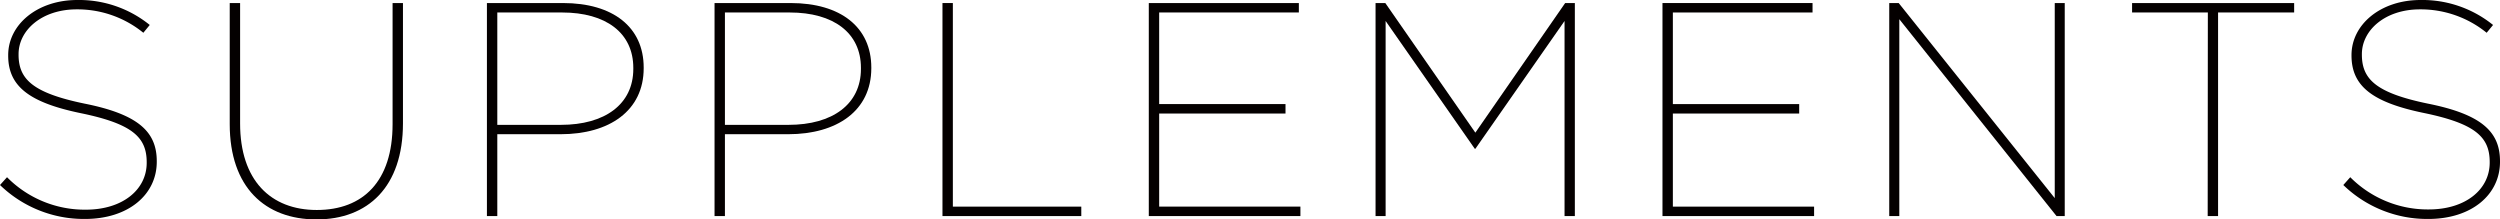
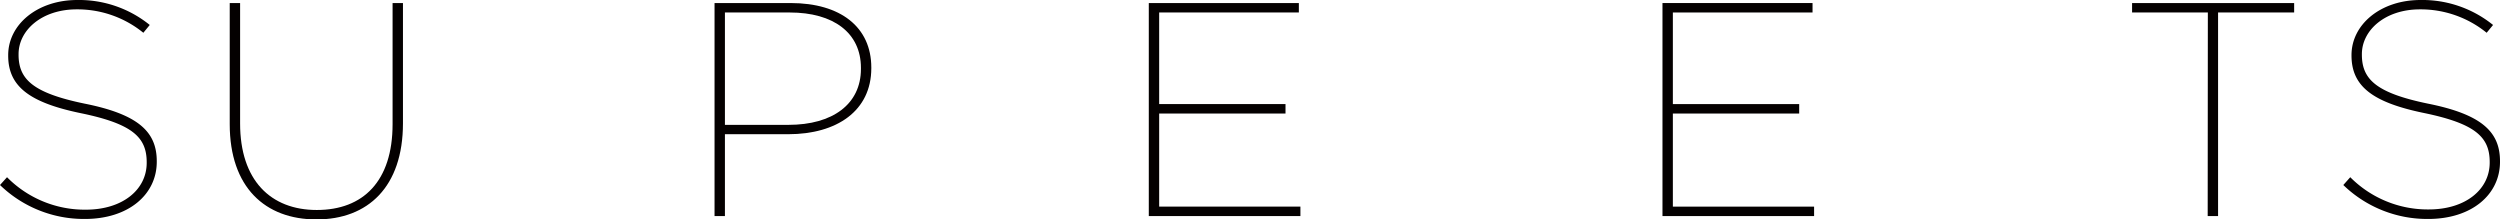
<svg xmlns="http://www.w3.org/2000/svg" id="レイヤー_1" data-name="レイヤー 1" width="320.38" height="28.12" viewBox="0 0 320.38 28.12">
  <defs>
    <style>.cls-1{fill:#040000;}</style>
  </defs>
  <title>product_cont_sup_ttl</title>
  <path class="cls-1" d="M0,23.71l.9-1A14,14,0,0,0,11,26.87c4.72,0,7.8-2.57,7.8-6v-.08c0-3.2-1.83-4.92-8.42-6.28S1.05,11.08,1.05,7.14V7.06C1.05,3.16,4.76,0,9.91,0a14.4,14.4,0,0,1,9.28,3.2l-.82,1a13.38,13.38,0,0,0-8.54-3c-4.49,0-7.45,2.69-7.45,5.73V7c0,3.16,1.83,4.91,8.46,6.28,6.79,1.36,9.25,3.55,9.25,7.37v.08c0,4.21-3.63,7.33-9.21,7.33A15.45,15.45,0,0,1,0,23.71Z" />
  <path class="cls-1" d="M29.44,15.91V.39h1.33V15.83c0,7.26,3.9,11.08,9.83,11.08s9.71-3.67,9.71-11V.39h1.33V15.8c0,8.15-4.49,12.32-11.08,12.32S29.44,24,29.44,15.91Z" />
-   <path class="cls-1" d="M62.4.39h9.75c6.4,0,10.34,3.08,10.34,8.27v.08c0,5.46-4.41,8.46-10.65,8.46H63.73V27.69H62.4ZM71.88,16c5.65,0,9.28-2.65,9.28-7.17V8.7c0-4.49-3.51-7.1-9.13-7.1h-8.3V16Z" />
  <path class="cls-1" d="M91.57.39h9.75c6.4,0,10.34,3.08,10.34,8.27v.08c0,5.46-4.41,8.46-10.65,8.46H92.9V27.69H91.57ZM101.05,16c5.65,0,9.28-2.65,9.28-7.17V8.7c0-4.49-3.51-7.1-9.13-7.1H92.9V16Z" />
-   <path class="cls-1" d="M120.78.39h1.33V26.48h16.46v1.21H120.78Z" />
  <path class="cls-1" d="M147.22.39h19.23V1.6h-17.9V13.34h16.19v1.21H148.55V26.48h18.1v1.21H147.22Z" />
-   <path class="cls-1" d="M176.28.39h1.25L189.07,17,200.58.39h1.24v27.3H200.5v-25L189.07,19.07H189L177.57,2.69v25h-1.29Z" />
  <path class="cls-1" d="M213.05.39h19.23V1.6h-17.9V13.34h16.19v1.21H214.38V26.48h18.1v1.21H213.05Z" />
-   <path class="cls-1" d="M242.11.39h1.21l20,25V.39h1.28v27.3h-1.05L243.4,2.46V27.69h-1.29Z" />
  <path class="cls-1" d="M282.94,1.6h-9.71V.39H294V1.6h-9.75V27.69h-1.33Z" />
  <path class="cls-1" d="M300.3,23.71l.89-1a14,14,0,0,0,10.07,4.13c4.72,0,7.8-2.57,7.8-6v-.08c0-3.2-1.84-4.92-8.43-6.28s-9.28-3.43-9.28-7.37V7.06c0-3.9,3.7-7.06,8.85-7.06a14.41,14.41,0,0,1,9.29,3.2l-.82,1a13.41,13.41,0,0,0-8.55-3c-4.48,0-7.44,2.69-7.44,5.73V7c0,3.16,1.83,4.91,8.46,6.28,6.79,1.36,9.24,3.55,9.24,7.37v.08c0,4.21-3.62,7.33-9.2,7.33A15.45,15.45,0,0,1,300.3,23.71Z" />
</svg>